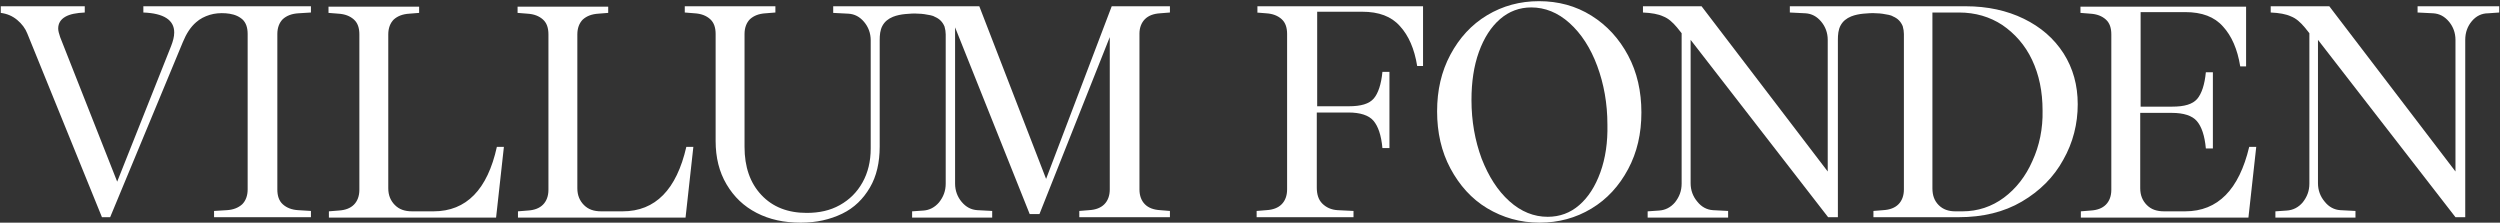
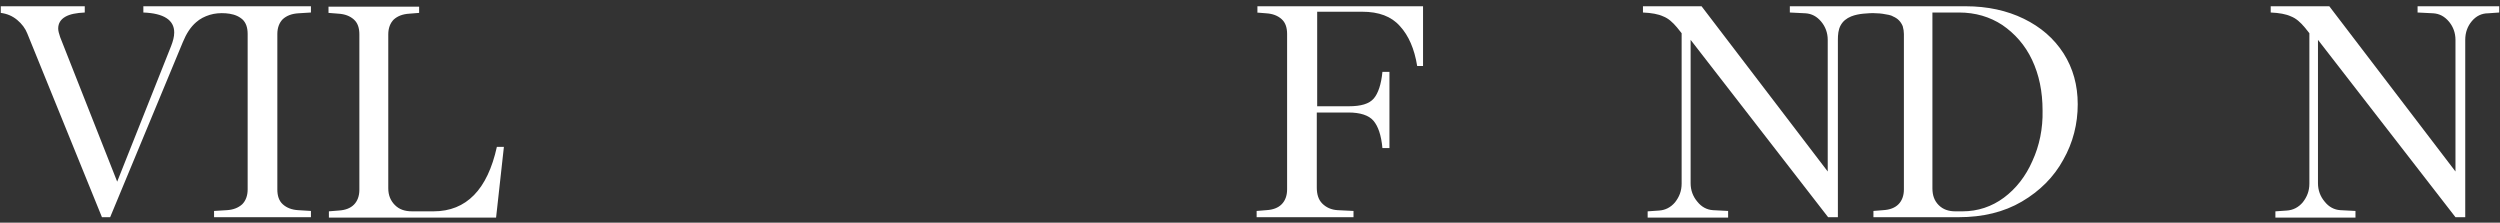
<svg xmlns="http://www.w3.org/2000/svg" width="640" height="57" viewBox="0 0 640 57" fill="none">
  <rect x="0" y="0" width="640" height="57" fill="#333333" stroke="none" />
  <path d="M321.598 3.202L324.098 3.402C325.798 3.502 327.098 4.002 328.098 4.902C329.098 5.802 329.498 7.102 329.498 8.702V48.502C329.498 50.102 328.998 51.401 328.098 52.301C327.198 53.202 325.898 53.702 324.198 53.801L321.698 54.002V55.602H346.498V54.002L342.398 53.801C340.798 53.702 339.498 53.102 338.498 52.102C337.498 51.102 337.098 49.702 337.098 48.002V28.802H345.198C348.198 28.802 350.398 29.502 351.598 30.902C352.798 32.302 353.598 34.602 353.898 37.902H355.698V18.402H353.898C353.598 21.602 352.798 23.902 351.698 25.202C350.498 26.602 348.398 27.202 345.298 27.202H337.198V3.002H348.698C352.998 3.002 356.198 4.202 358.398 6.702C360.598 9.102 362.098 12.502 362.798 16.902H364.298V1.602H321.898V3.202H321.598Z" fill="white" />
-   <path d="M407.398 4.001C403.398 1.501 398.898 0.301 393.998 0.301C389.098 0.301 384.698 1.501 380.698 3.901C376.698 6.301 373.598 9.701 371.298 14.001C368.998 18.301 367.898 23.101 367.898 28.501C367.898 33.901 368.998 38.801 371.298 43.101C373.598 47.401 376.698 50.901 380.698 53.301C384.698 55.701 389.198 57.001 394.098 57.001C398.998 57.001 403.398 55.801 407.398 53.401C411.398 51.001 414.498 47.601 416.798 43.301C419.098 39.001 420.198 34.201 420.198 28.801C420.198 23.401 419.098 18.501 416.798 14.201C414.498 9.901 411.398 6.501 407.398 4.001ZM409.698 44.101C408.398 47.701 406.598 50.501 404.298 52.501C401.998 54.501 399.298 55.501 396.198 55.501C392.698 55.501 389.398 54.201 386.398 51.501C383.398 48.801 381.098 45.201 379.298 40.601C377.598 36.001 376.698 31.001 376.698 25.601C376.698 21.001 377.298 16.901 378.598 13.301C379.898 9.701 381.698 6.901 383.998 4.901C386.298 2.901 388.998 1.901 391.998 1.901C395.498 1.901 398.798 3.201 401.798 5.901C404.798 8.601 407.198 12.301 408.898 16.901C410.598 21.501 411.498 26.501 411.498 31.901C411.598 36.401 410.998 40.501 409.698 44.101Z" fill="white" />
-   <path d="M559.398 54.099H553.998C552.098 54.099 550.698 53.599 549.598 52.499C548.498 51.399 547.898 49.999 547.898 48.199V28.899H555.998C558.998 28.899 561.198 29.599 562.398 30.999C563.598 32.399 564.398 34.699 564.698 37.999H566.498V18.499H564.698C564.398 21.699 563.598 23.999 562.498 25.299C561.298 26.699 559.198 27.299 556.098 27.299H547.998V3.099H559.398C563.698 3.099 566.898 4.299 569.098 6.799C571.298 9.199 572.798 12.599 573.498 16.999H574.998V1.699H532.598V3.299L535.098 3.499C536.798 3.599 538.098 4.099 539.098 4.999C540.098 5.899 540.498 7.199 540.498 8.799V48.599C540.498 50.199 539.998 51.499 539.098 52.399C538.198 53.299 536.898 53.799 535.198 53.899L532.698 54.099V55.699H575.598L577.598 37.599H575.798C573.198 48.499 567.798 54.099 559.398 54.099Z" fill="white" />
  <path d="M618.901 1.602V3.202L622.901 3.402C624.501 3.502 625.801 4.202 626.901 5.502C628.001 6.802 628.601 8.402 628.601 10.202V43.902L596.301 1.602H581.301V3.202C583.501 3.302 585.201 3.602 586.501 4.202C587.801 4.702 588.901 5.702 590.001 7.002L591.201 8.502V47.002C591.201 48.902 590.601 50.401 589.501 51.801C588.401 53.102 587.001 53.802 585.401 53.902L582.501 54.102V55.702H603.001V54.002L599.101 53.801C597.601 53.702 596.201 53.002 595.101 51.602C594.001 50.302 593.401 48.702 593.401 46.902V10.202L628.601 55.602H631.101V10.202C631.101 8.302 631.701 6.702 632.801 5.402C633.901 4.102 635.301 3.402 637.001 3.402L639.801 3.202V1.602H618.901Z" fill="white" />
  <path d="M518.098 4.802C513.798 2.702 508.798 1.602 503.198 1.602H458.198V3.202L462.198 3.402C463.798 3.502 465.098 4.202 466.198 5.502C467.298 6.802 467.898 8.402 467.898 10.202V43.902L435.598 1.602H420.598V3.202C422.798 3.302 424.498 3.602 425.798 4.202C427.098 4.702 428.198 5.702 429.298 7.002L430.498 8.502V47.002C430.498 48.902 429.898 50.401 428.798 51.801C427.698 53.102 426.298 53.802 424.698 53.902L421.798 54.102V55.702H442.398V54.002L438.498 53.801C436.998 53.702 435.598 53.002 434.498 51.602C433.398 50.302 432.798 48.702 432.798 46.902V10.202L467.998 55.602H470.498V10.202C470.498 8.902 470.598 7.602 471.198 6.502C471.798 5.402 472.698 4.702 473.898 4.202C474.898 3.802 475.998 3.602 476.998 3.502C478.098 3.402 479.298 3.302 480.398 3.402C481.398 3.402 482.498 3.602 483.498 3.802C483.898 3.902 484.298 4.002 484.598 4.202C485.798 4.702 486.598 5.502 487.098 6.702C487.298 7.402 487.398 8.102 487.398 8.702V48.502C487.398 50.102 486.898 51.401 485.998 52.301C485.098 53.202 483.798 53.702 482.098 53.801L479.598 54.002V55.602H501.398C507.598 55.602 512.998 54.302 517.598 51.602C522.198 48.902 525.798 45.302 528.198 40.902C530.698 36.502 531.898 31.702 531.898 26.702C531.898 21.802 530.698 17.502 528.298 13.702C525.798 9.802 522.398 6.902 518.098 4.802ZM520.298 41.202C518.598 45.102 516.098 48.302 512.998 50.602C509.898 52.902 506.298 54.102 502.398 54.102H500.598C498.798 54.102 497.398 53.602 496.298 52.502C495.198 51.402 494.698 50.002 494.698 48.202V3.202H501.498C505.698 3.202 509.398 4.302 512.598 6.402C515.798 8.602 518.398 11.502 520.198 15.302C521.998 19.102 522.898 23.401 522.898 28.302C522.998 32.901 522.098 37.302 520.298 41.202Z" fill="white" />
  <path d="M110.998 54.099H105.498C103.598 54.099 102.198 53.599 101.098 52.499C99.998 51.399 99.398 49.999 99.398 48.199V8.799C99.398 7.199 99.898 5.899 100.798 4.999C101.798 4.099 103.098 3.599 104.798 3.499L107.298 3.299V1.699H84.098V3.299L86.598 3.499C88.298 3.599 89.598 4.099 90.598 4.999C91.598 5.899 91.998 7.199 91.998 8.799V48.599C91.998 50.199 91.498 51.499 90.598 52.399C89.698 53.299 88.398 53.799 86.698 53.899L84.198 54.099V55.699H126.998L128.998 37.599H127.198C124.798 48.499 119.398 54.099 110.998 54.099Z" fill="white" />
-   <path d="M159.4 54.099H153.9C152 54.099 150.6 53.599 149.5 52.499C148.4 51.399 147.8 49.999 147.8 48.199V8.799C147.8 7.199 148.3 5.899 149.2 4.999C150.2 4.099 151.5 3.599 153.2 3.499L155.7 3.299V1.699H132.5V3.299L135 3.499C136.7 3.599 138 4.099 139 4.999C140 5.899 140.4 7.199 140.4 8.799V48.599C140.4 50.199 139.9 51.499 139 52.399C138.1 53.299 136.8 53.799 135.1 53.899L132.6 54.099V55.699H175.5L177.5 37.599H175.7C173.2 48.499 167.8 54.099 159.4 54.099Z" fill="white" />
  <path d="M65.899 1.602H58.099H55.499H54.699H36.699V3.202C41.899 3.402 44.599 5.102 44.599 8.302C44.599 9.402 44.299 10.502 43.799 11.802L29.999 46.502L15.399 9.502C15.099 8.602 14.899 7.902 14.899 7.302C14.899 6.002 15.499 5.002 16.699 4.302C17.899 3.602 19.599 3.302 21.699 3.202V1.602H0.199V3.302C1.799 3.502 3.199 4.102 4.399 5.102C5.599 6.102 6.499 7.302 6.999 8.602L26.099 55.602H28.199L46.799 10.802C47.699 8.602 48.799 6.902 50.199 5.702C51.199 4.802 52.399 4.202 53.699 3.802C54.999 3.402 56.399 3.302 57.799 3.402C59.099 3.502 60.499 3.802 61.599 4.602C61.699 4.702 61.899 4.802 61.999 4.902C62.999 5.802 63.399 7.102 63.399 8.702V48.502C63.399 50.102 62.899 51.401 61.999 52.301C60.999 53.202 59.699 53.702 58.099 53.801L54.799 54.002V55.602H79.599V54.002L76.299 53.801C74.699 53.702 73.399 53.202 72.399 52.301C71.399 51.401 70.999 50.102 70.999 48.502V8.702C70.999 7.102 71.499 5.802 72.399 4.902C73.399 4.002 74.699 3.502 76.399 3.402L79.599 3.202V1.602H71.499H65.899Z" fill="white" />
-   <path d="M267.801 45.801L250.701 1.602H234.501H234.301H233.601H233.101H232.701H213.301V3.302L217.201 3.502C218.801 3.602 220.101 4.302 221.201 5.602C222.301 6.902 222.901 8.502 222.901 10.302V38.002C222.901 41.302 222.201 44.202 220.801 46.702C219.401 49.202 217.501 51.102 215.001 52.502C212.501 53.902 209.701 54.502 206.501 54.502C201.701 54.502 197.801 53.002 194.901 49.902C192.001 46.802 190.601 42.702 190.601 37.602V8.702C190.601 7.102 191.101 5.802 192.001 4.902C193.001 4.002 194.301 3.502 196.001 3.402L198.501 3.202V1.602H175.301V3.202L177.801 3.402C179.501 3.502 180.801 4.002 181.801 4.902C182.801 5.802 183.201 7.102 183.201 8.702V36.102C183.201 40.302 184.101 44.002 186.001 47.202C187.901 50.402 190.401 52.802 193.701 54.502C197.001 56.202 200.701 57.002 205.001 57.002C209.001 57.002 212.501 56.202 215.601 54.702C218.701 53.202 221.001 50.902 222.701 48.002C224.401 45.102 225.201 41.602 225.201 37.502V10.302C225.201 9.002 225.301 7.702 225.901 6.602C226.501 5.502 227.401 4.802 228.601 4.302C229.601 3.902 230.701 3.702 231.701 3.602C232.801 3.502 234.001 3.402 235.101 3.502C236.101 3.502 237.201 3.702 238.201 3.902C238.601 4.002 239.001 4.102 239.301 4.302C240.501 4.802 241.301 5.602 241.801 6.802C242.001 7.502 242.101 8.202 242.101 8.802V47.002C242.101 48.902 241.501 50.401 240.401 51.801C239.301 53.102 237.901 53.802 236.401 53.902L233.501 54.102V55.702H254.001V54.002L250.201 53.801C248.601 53.702 247.301 53.002 246.201 51.702C245.101 50.402 244.501 48.802 244.501 47.002V7.002L263.601 54.801H266.101L284.101 9.502V48.502C284.101 50.102 283.601 51.401 282.701 52.301C281.801 53.202 280.501 53.702 278.801 53.801L276.301 54.002V55.602H299.501V54.002L297.001 53.801C295.301 53.702 294.001 53.202 293.101 52.301C292.201 51.401 291.701 50.102 291.701 48.502V8.602C291.701 7.102 292.201 5.802 293.101 4.902C294.001 4.002 295.301 3.502 297.001 3.402L299.501 3.202V1.602H284.601L267.801 45.801Z" fill="white" />
</svg>